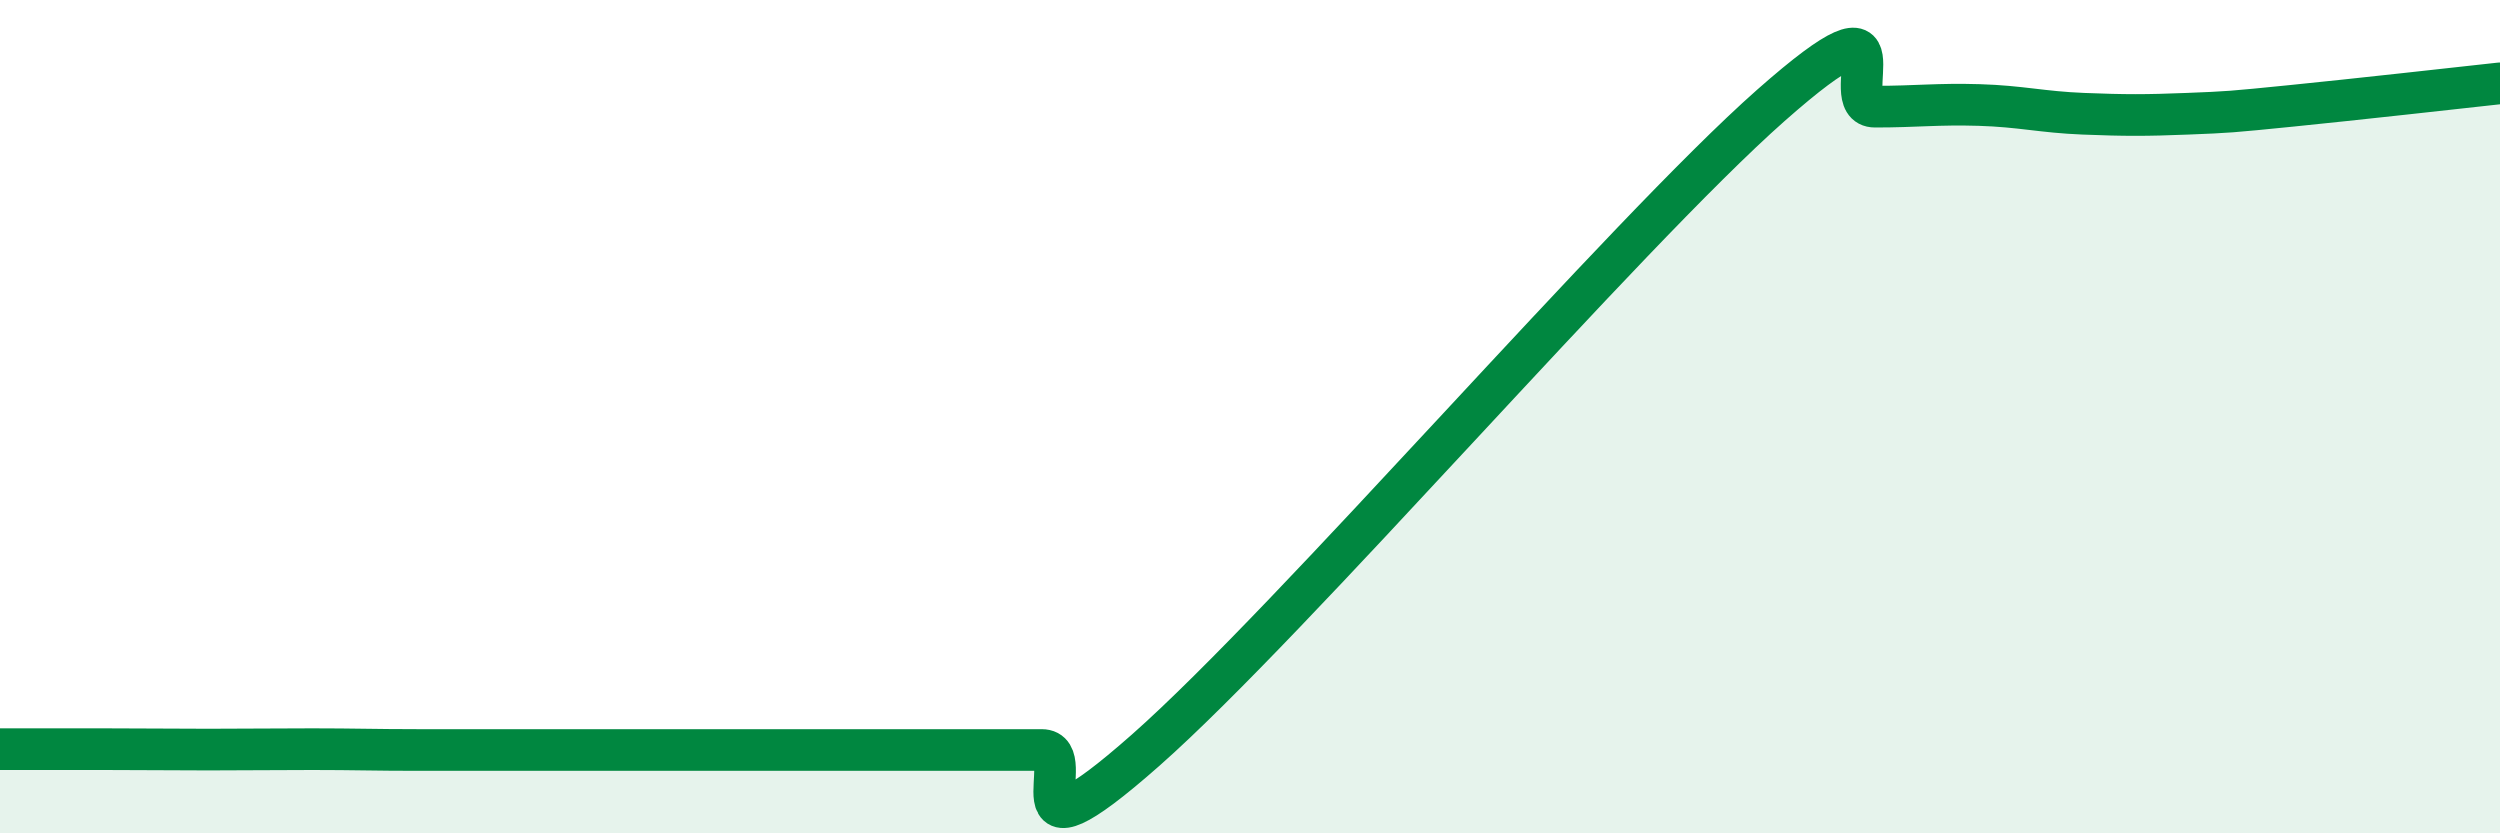
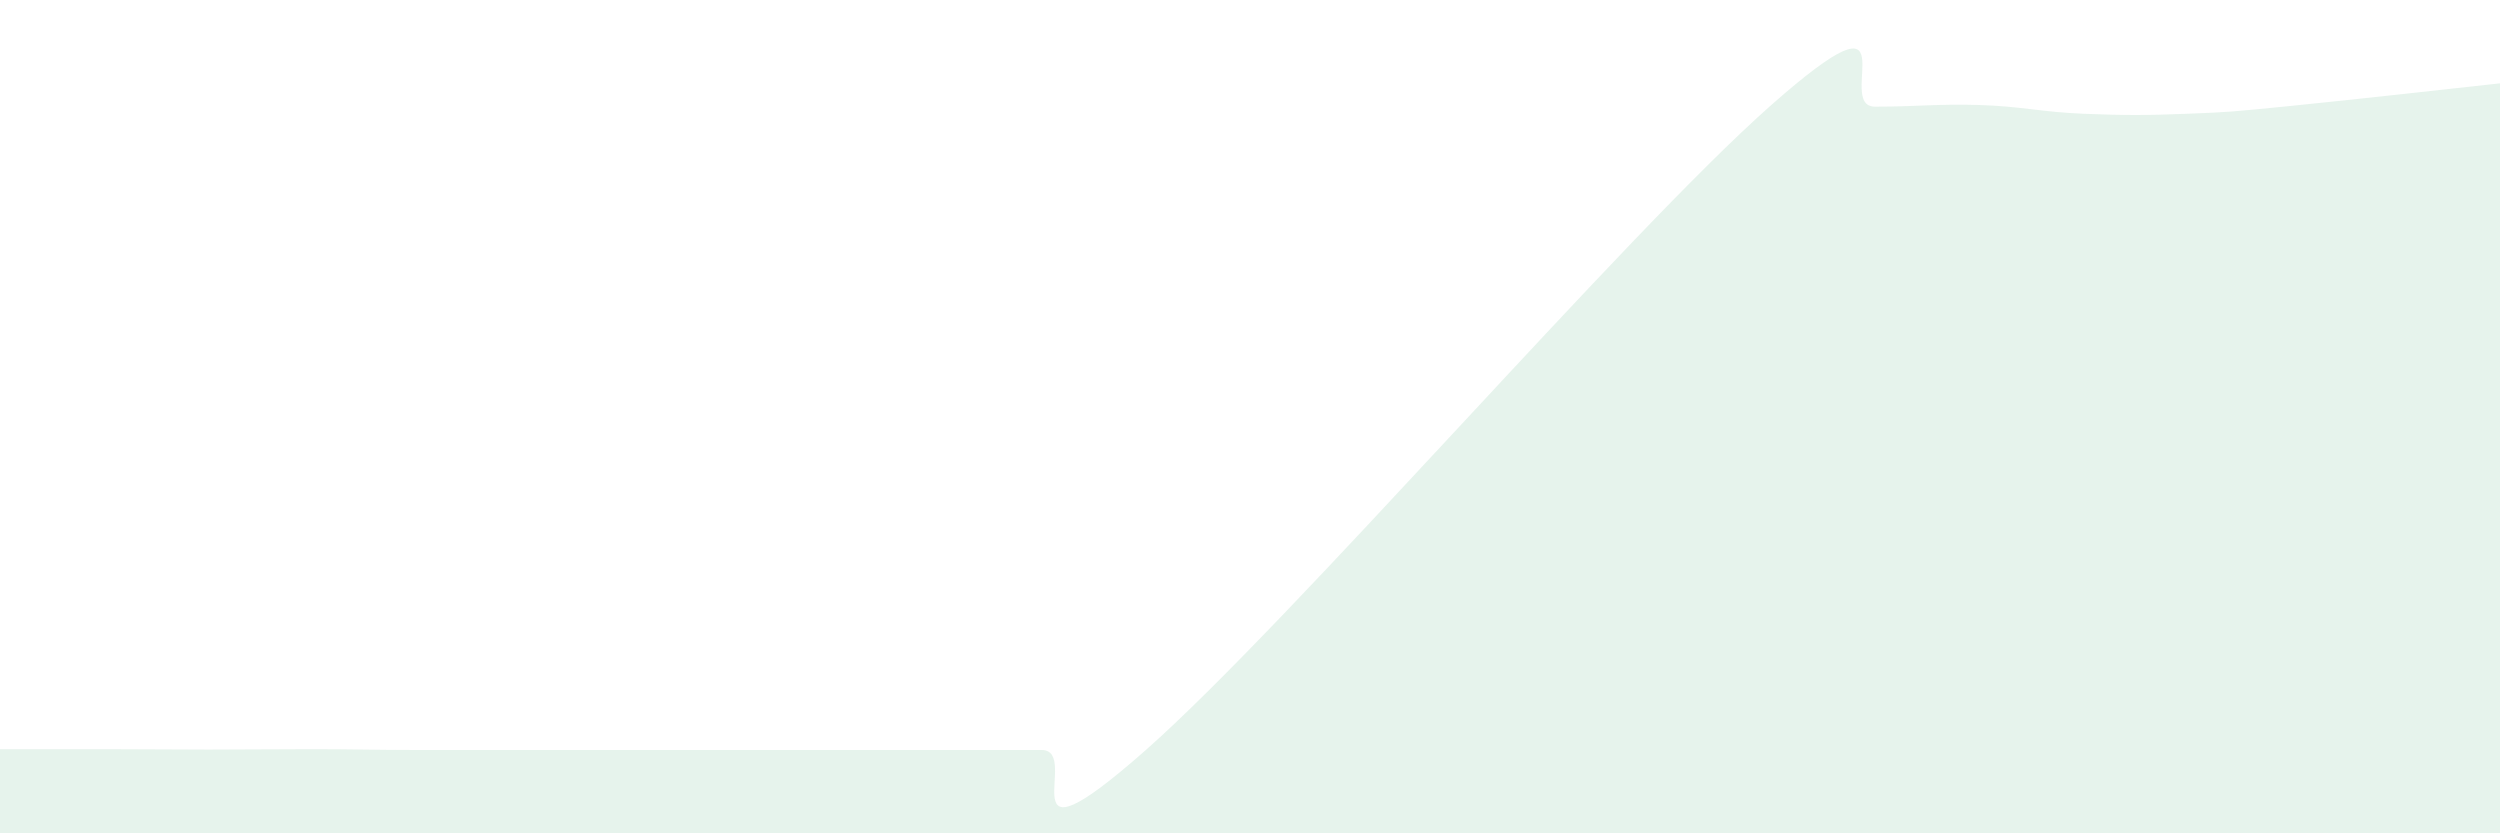
<svg xmlns="http://www.w3.org/2000/svg" width="60" height="20" viewBox="0 0 60 20">
  <path d="M 0,17.98 C 0.5,17.98 1.5,17.98 2.5,17.98 C 3.5,17.98 4,17.99 5,17.99 C 6,17.99 6.5,17.98 7.5,17.98 C 8.5,17.98 9,18 10,18 C 11,18 11.5,18 12.5,18 C 13.5,18 14,18 15,18 C 16,18 16.5,18 17.5,18 C 18.5,18 19,18 20,18 C 21,18 21.5,18 22.5,18 C 23.5,18 24,18 25,18 C 26,18 24,21.09 27.5,18 C 31,14.91 39,5.62 42.5,2.53 C 46,-0.56 44,2.56 45,2.56 C 46,2.56 46.5,2.49 47.5,2.52 C 48.5,2.55 49,2.69 50,2.73 C 51,2.77 51.5,2.77 52.5,2.73 C 53.5,2.69 53.5,2.69 55,2.54 C 56.5,2.39 59,2.11 60,2L60 20L0 20Z" fill="#008740" opacity="0.1" stroke-linecap="round" stroke-linejoin="round" />
-   <path d="M 0,17.98 C 0.5,17.98 1.5,17.98 2.5,17.98 C 3.5,17.98 4,17.99 5,17.99 C 6,17.99 6.5,17.98 7.5,17.98 C 8.5,17.98 9,18 10,18 C 11,18 11.5,18 12.5,18 C 13.5,18 14,18 15,18 C 16,18 16.5,18 17.5,18 C 18.5,18 19,18 20,18 C 21,18 21.5,18 22.5,18 C 23.5,18 24,18 25,18 C 26,18 24,21.09 27.5,18 C 31,14.91 39,5.62 42.5,2.53 C 46,-0.56 44,2.56 45,2.56 C 46,2.56 46.5,2.49 47.5,2.52 C 48.5,2.55 49,2.69 50,2.73 C 51,2.77 51.5,2.77 52.5,2.73 C 53.5,2.69 53.5,2.69 55,2.54 C 56.5,2.39 59,2.11 60,2" stroke="#008740" stroke-width="1" fill="none" stroke-linecap="round" stroke-linejoin="round" />
</svg>